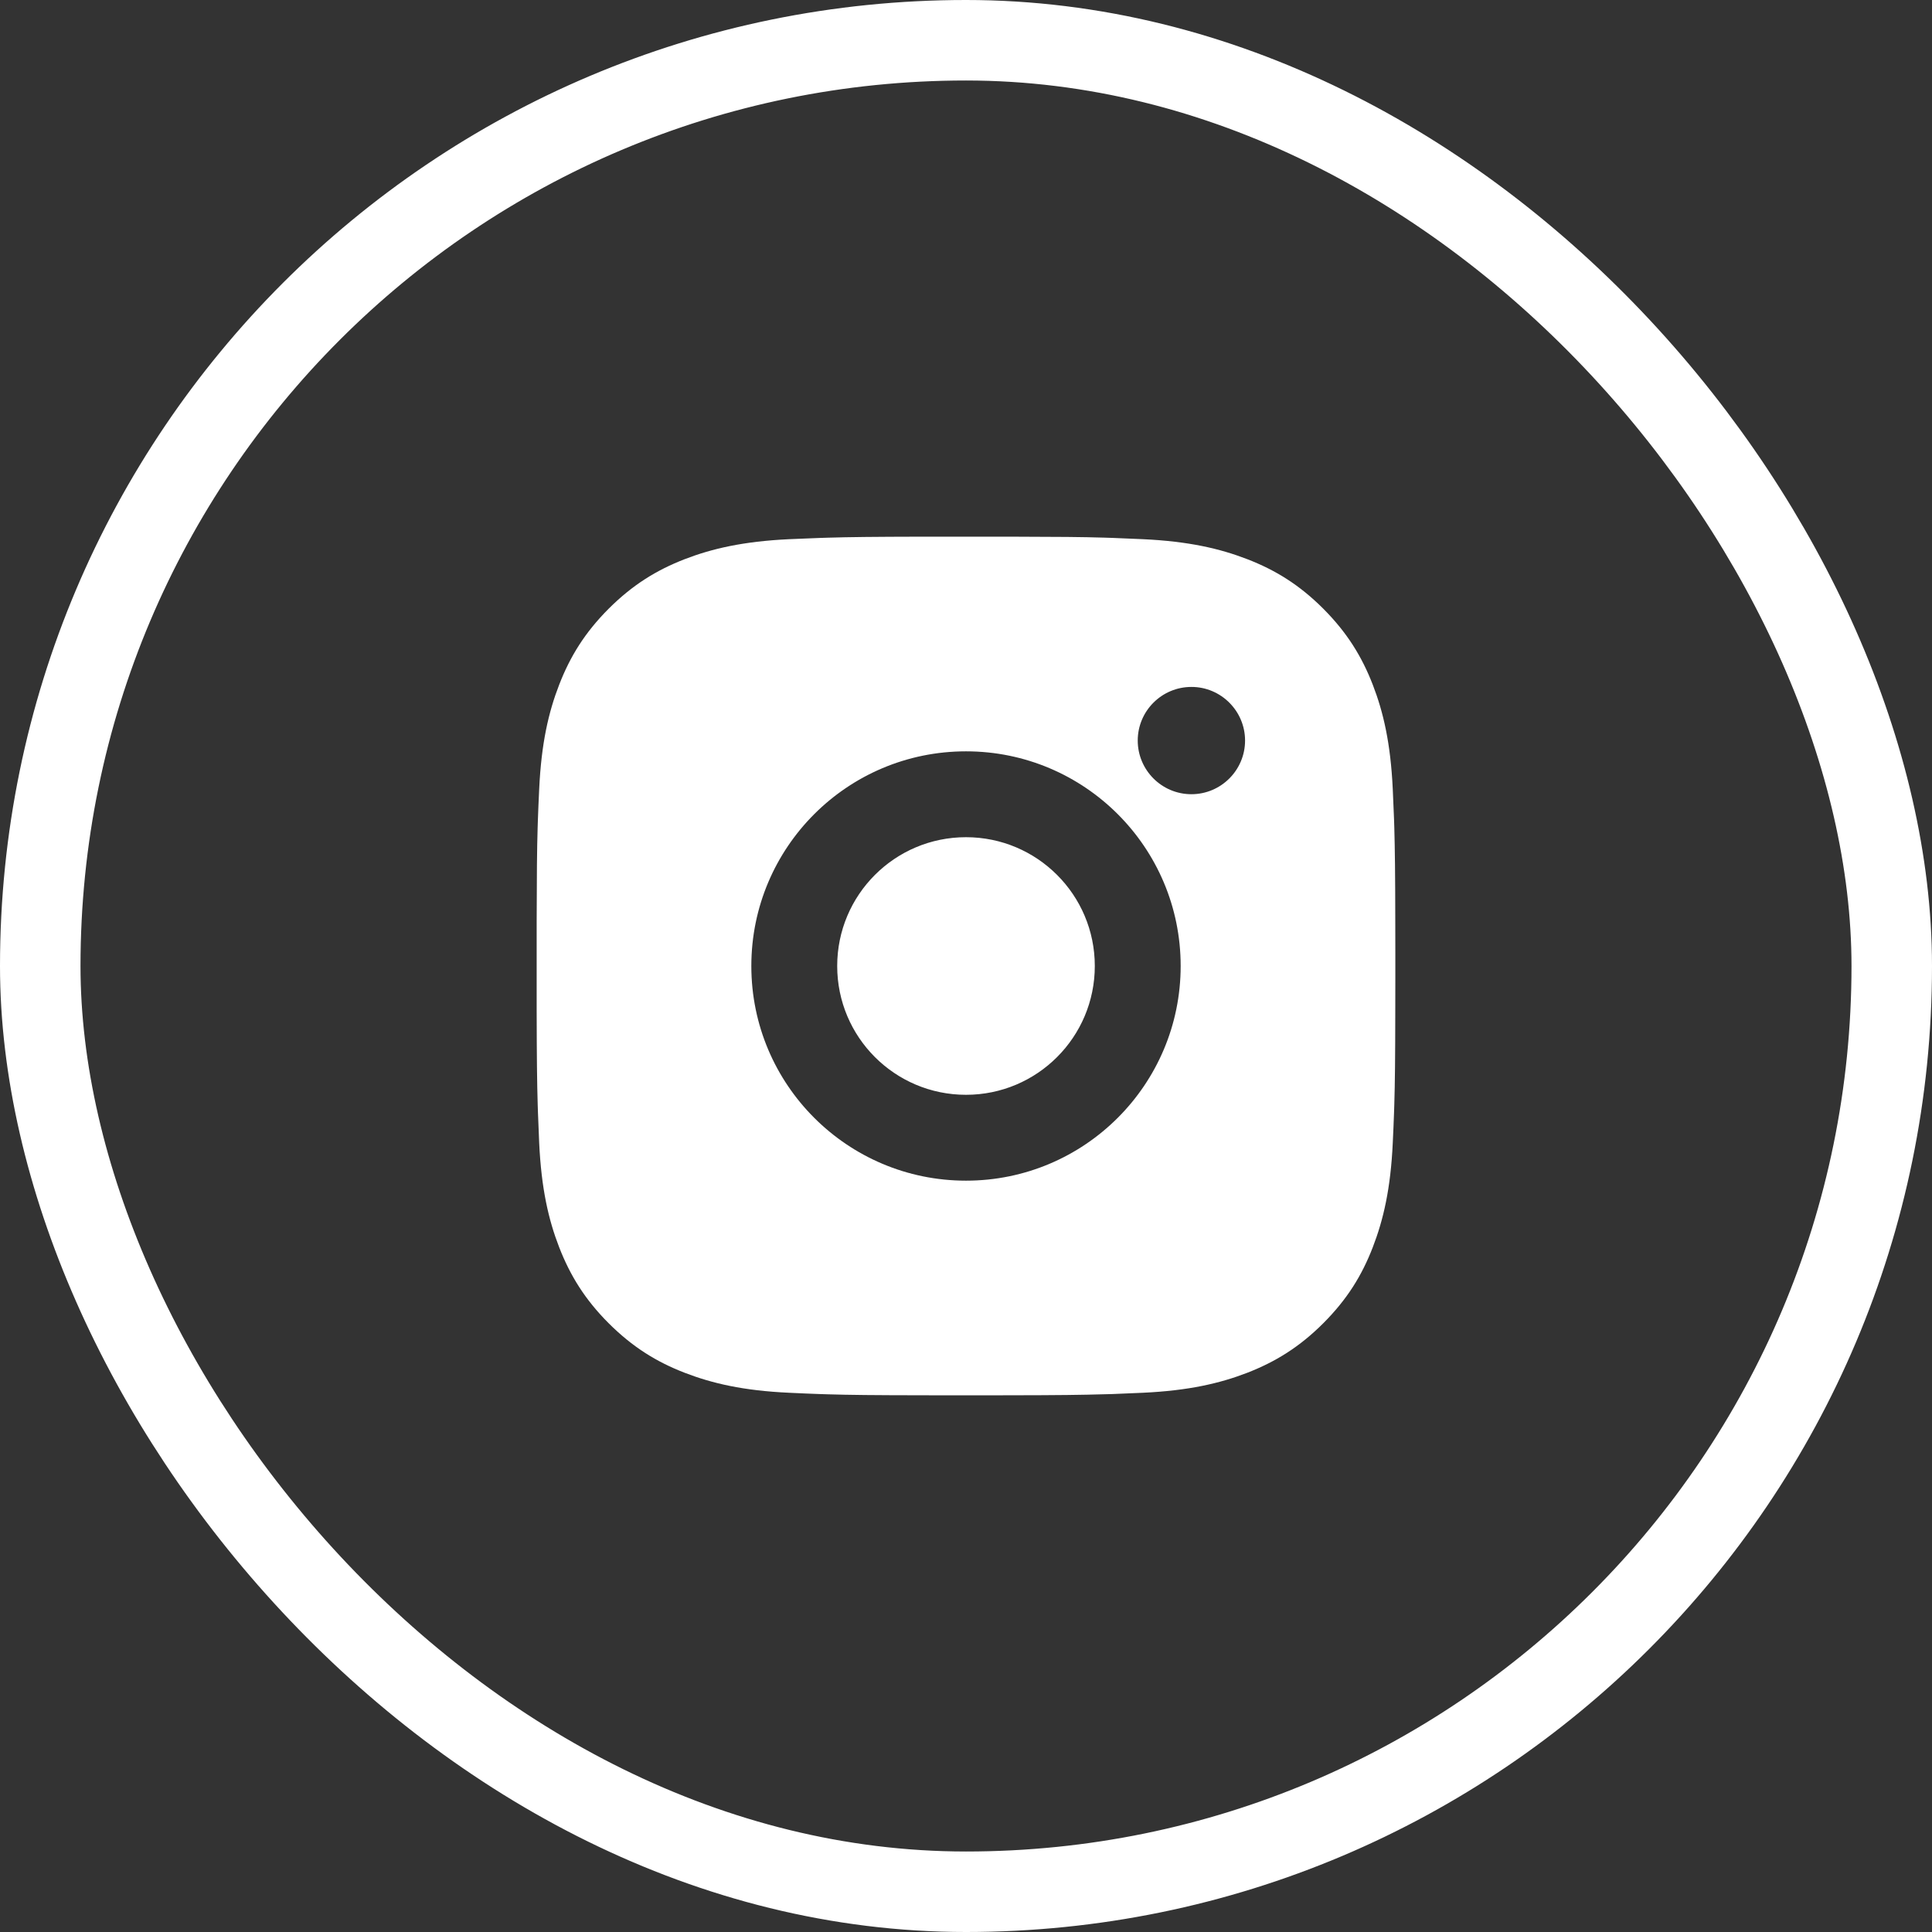
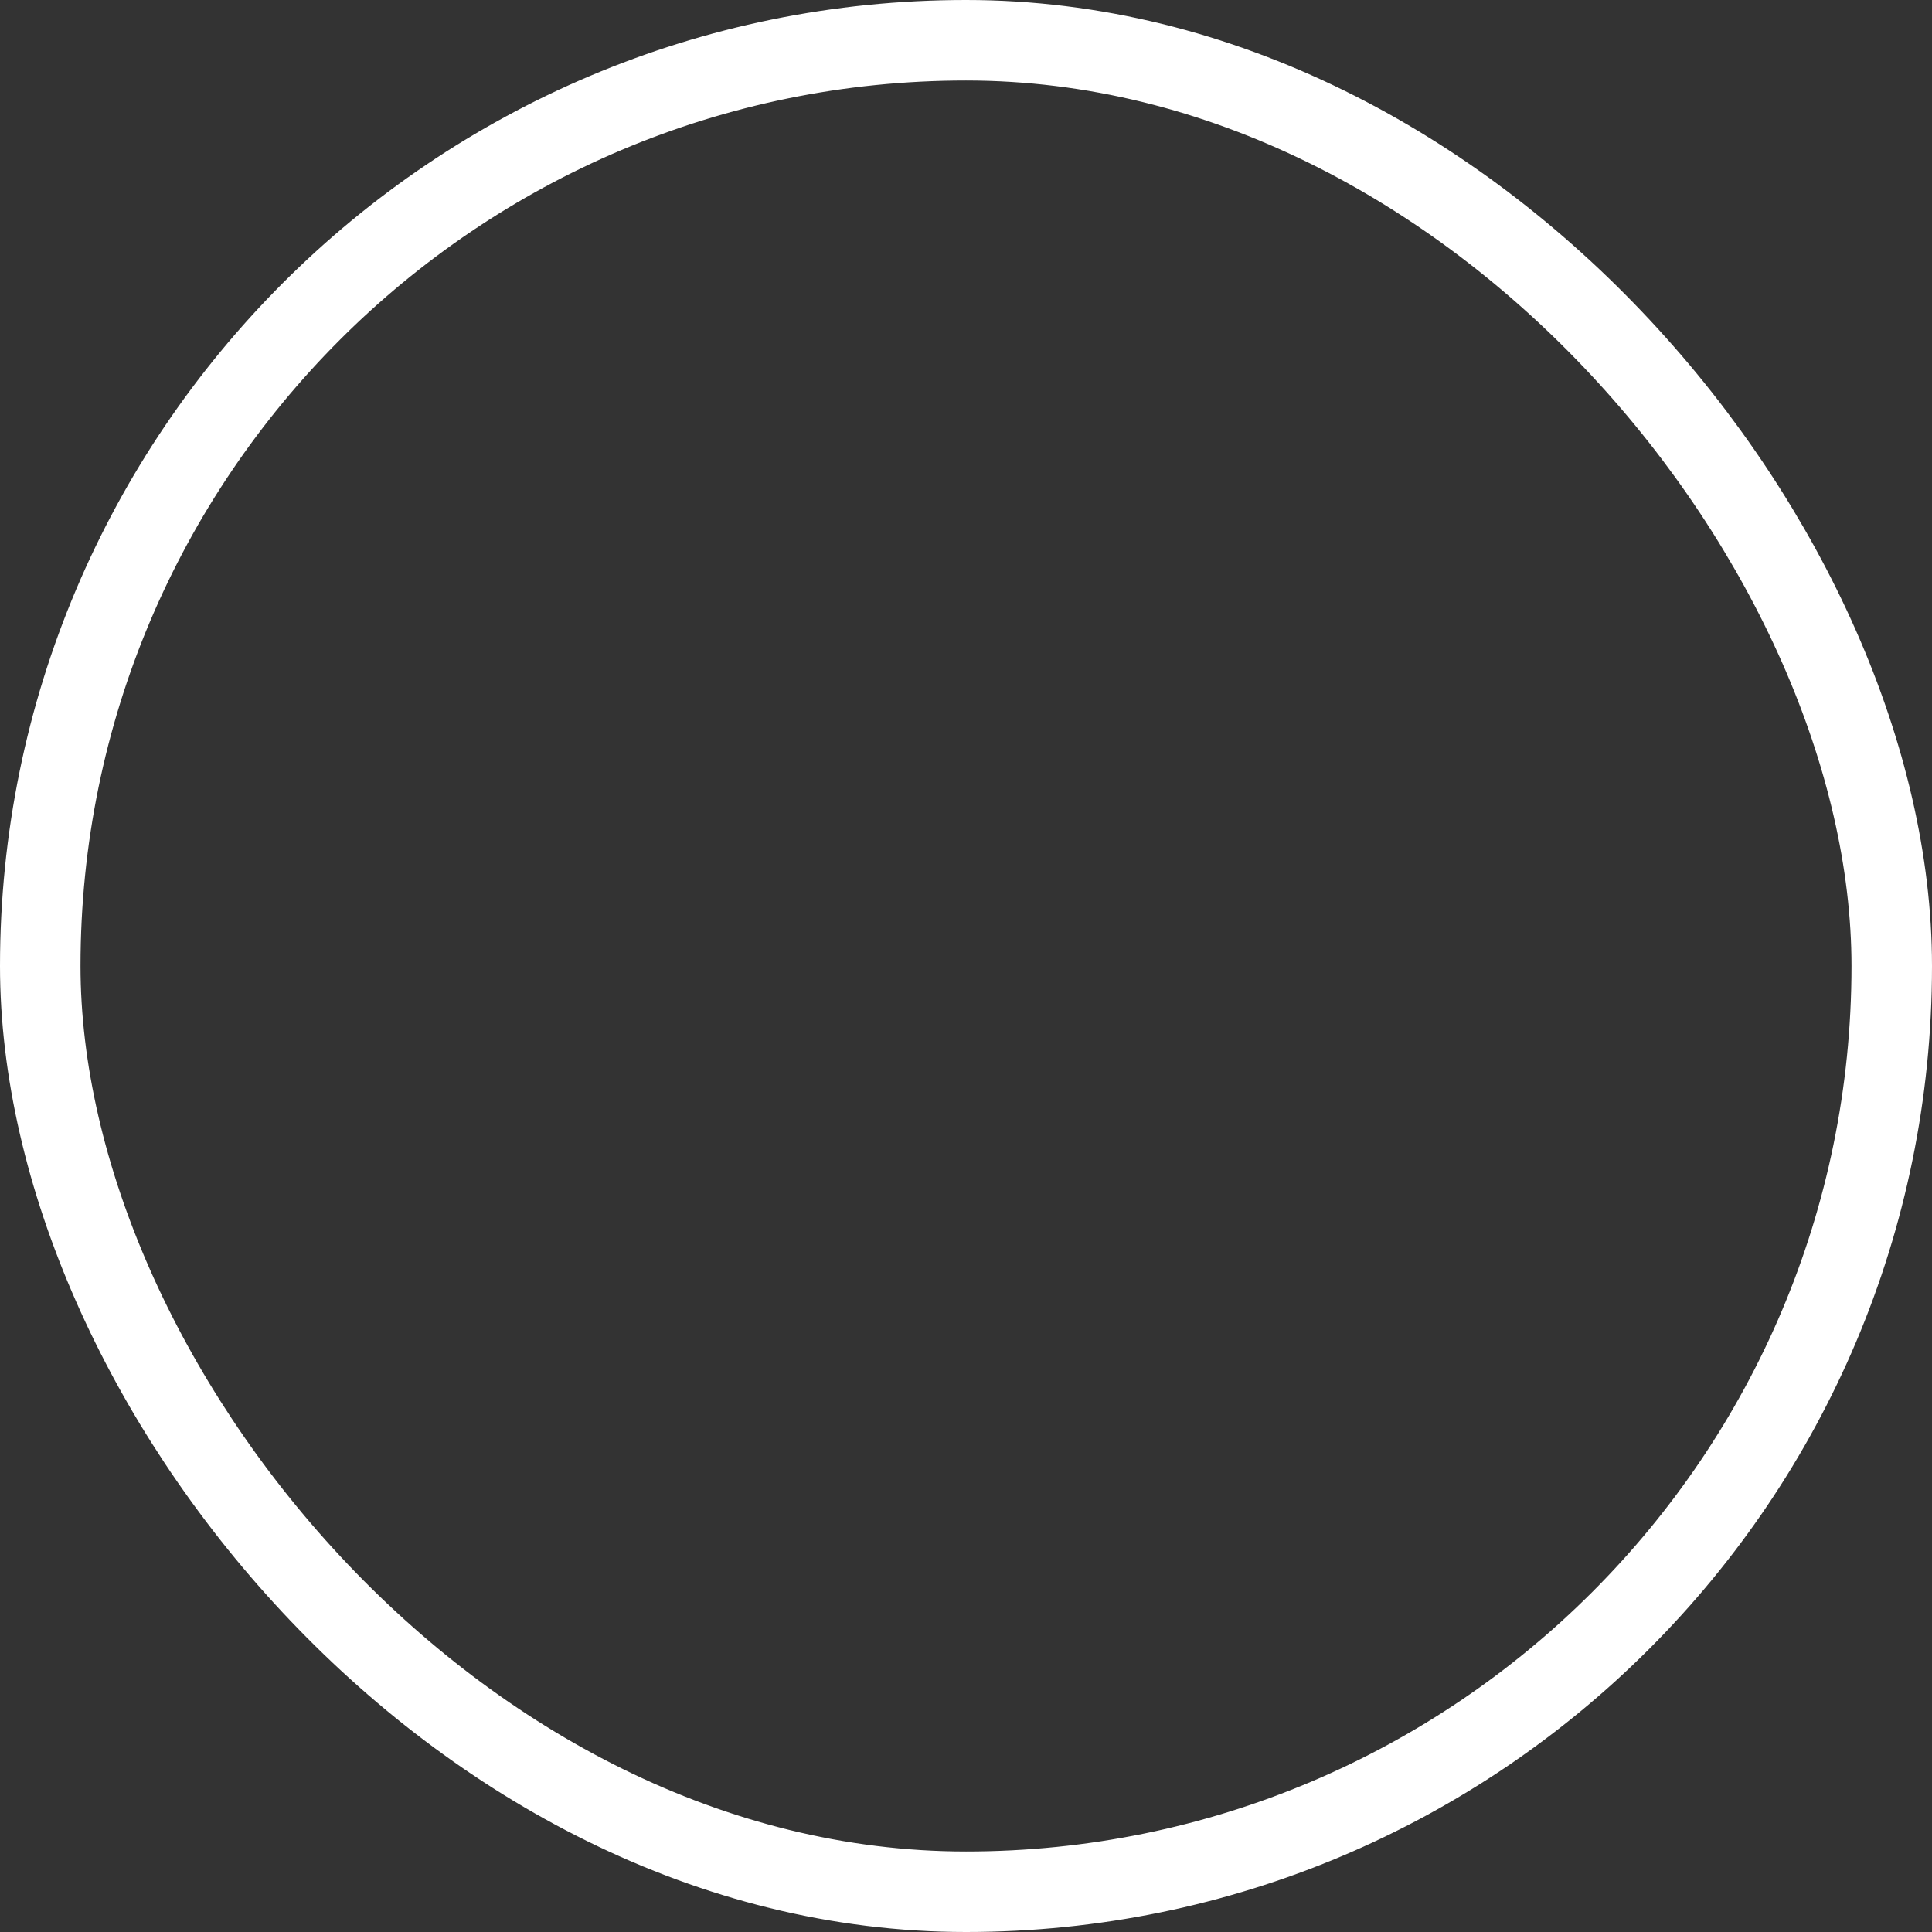
<svg xmlns="http://www.w3.org/2000/svg" width="36" height="36" viewBox="0 0 36 36" fill="none">
  <rect x="0" y="0" width="36" height="36" fill="#333333" stroke="none" />
  <rect x="0.75" y="0.75" width="34.5" height="34.5" rx="17.25" stroke="white" stroke-width="1.5" />
-   <path d="M18.822 10C19.722 10.002 20.179 10.006 20.573 10.018L20.728 10.023C20.907 10.03 21.084 10.037 21.298 10.047C22.149 10.087 22.73 10.222 23.24 10.419C23.767 10.623 24.213 10.898 24.657 11.342C25.101 11.787 25.376 12.233 25.58 12.76C25.777 13.269 25.912 13.85 25.952 14.702C25.962 14.915 25.969 15.092 25.976 15.271L25.981 15.427C25.992 15.821 25.998 16.277 25.999 17.177L26 17.774C26 17.847 26 17.922 26 18L26 18.225L25.999 18.822C25.998 19.722 25.993 20.179 25.981 20.573L25.976 20.728C25.97 20.908 25.962 21.084 25.952 21.298C25.913 22.149 25.777 22.73 25.58 23.24C25.377 23.767 25.101 24.213 24.657 24.657C24.213 25.101 23.765 25.376 23.24 25.58C22.73 25.777 22.149 25.912 21.298 25.952C21.084 25.962 20.907 25.969 20.728 25.976L20.573 25.98C20.179 25.992 19.722 25.998 18.822 25.999L18.225 26C18.152 26 18.077 26 18 26H17.774L17.177 25.999C16.277 25.998 15.821 25.993 15.427 25.981L15.271 25.976C15.092 25.97 14.915 25.962 14.702 25.952C13.85 25.913 13.27 25.777 12.759 25.58C12.233 25.377 11.787 25.101 11.342 24.657C10.898 24.213 10.623 23.765 10.419 23.24C10.221 22.73 10.087 22.149 10.047 21.298C10.038 21.084 10.03 20.908 10.024 20.728L10.019 20.573C10.007 20.179 10.002 19.722 10 18.822L10 17.177C10.002 16.277 10.006 15.821 10.018 15.427L10.023 15.271C10.029 15.092 10.037 14.915 10.047 14.702C10.087 13.85 10.221 13.27 10.419 12.76C10.623 12.233 10.898 11.787 11.342 11.342C11.787 10.898 12.233 10.623 12.759 10.419C13.27 10.222 13.85 10.088 14.702 10.047C14.915 10.038 15.092 10.03 15.271 10.024L15.427 10.019C15.821 10.007 16.277 10.002 17.177 10L18.822 10ZM18 14C15.789 14 14 15.791 14 18C14 20.21 15.791 22 18 22C20.21 22 22 20.208 22 18C22 15.789 20.208 14 18 14ZM18 15.6C19.325 15.6 20.4 16.674 20.4 18C20.4 19.325 19.326 20.4 18 20.4C16.674 20.4 15.6 19.326 15.6 18C15.6 16.674 16.674 15.6 18 15.6ZM22.2 12.8C21.648 12.8 21.2 13.248 21.2 13.799C21.2 14.35 21.648 14.799 22.2 14.799C22.751 14.799 23.2 14.351 23.2 13.799C23.2 13.248 22.75 12.799 22.2 12.8Z" fill="white" />
</svg>